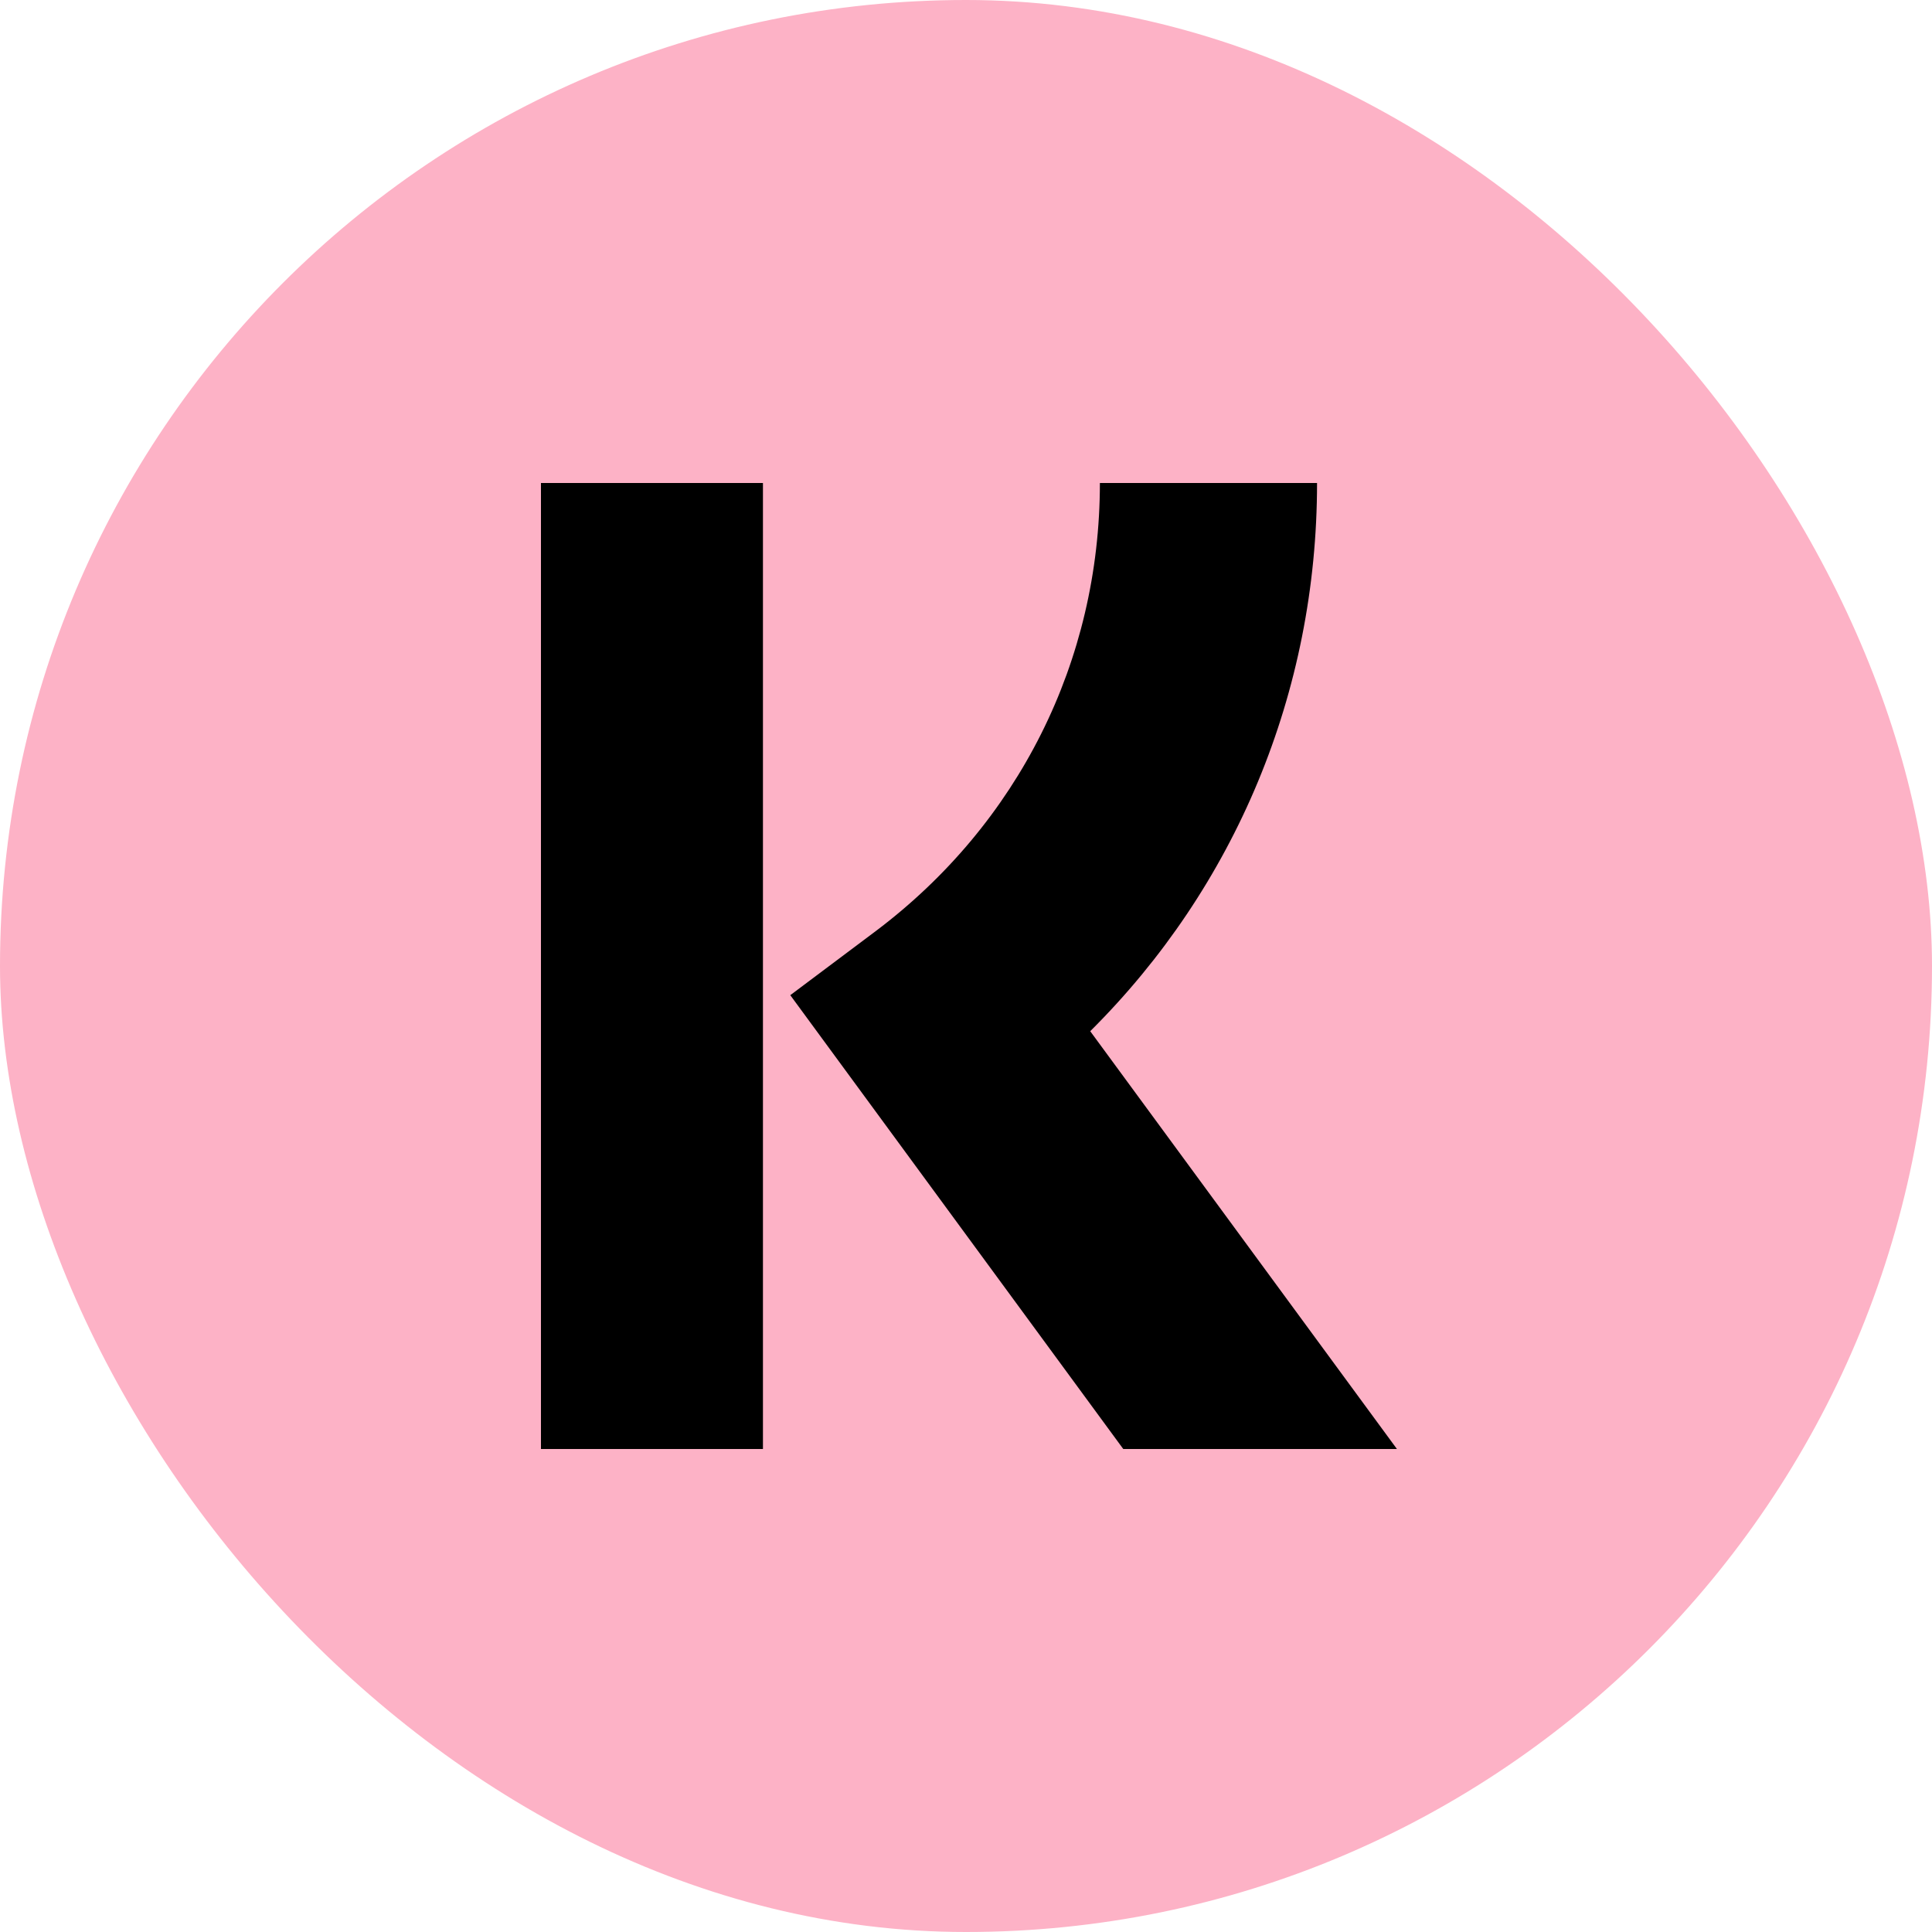
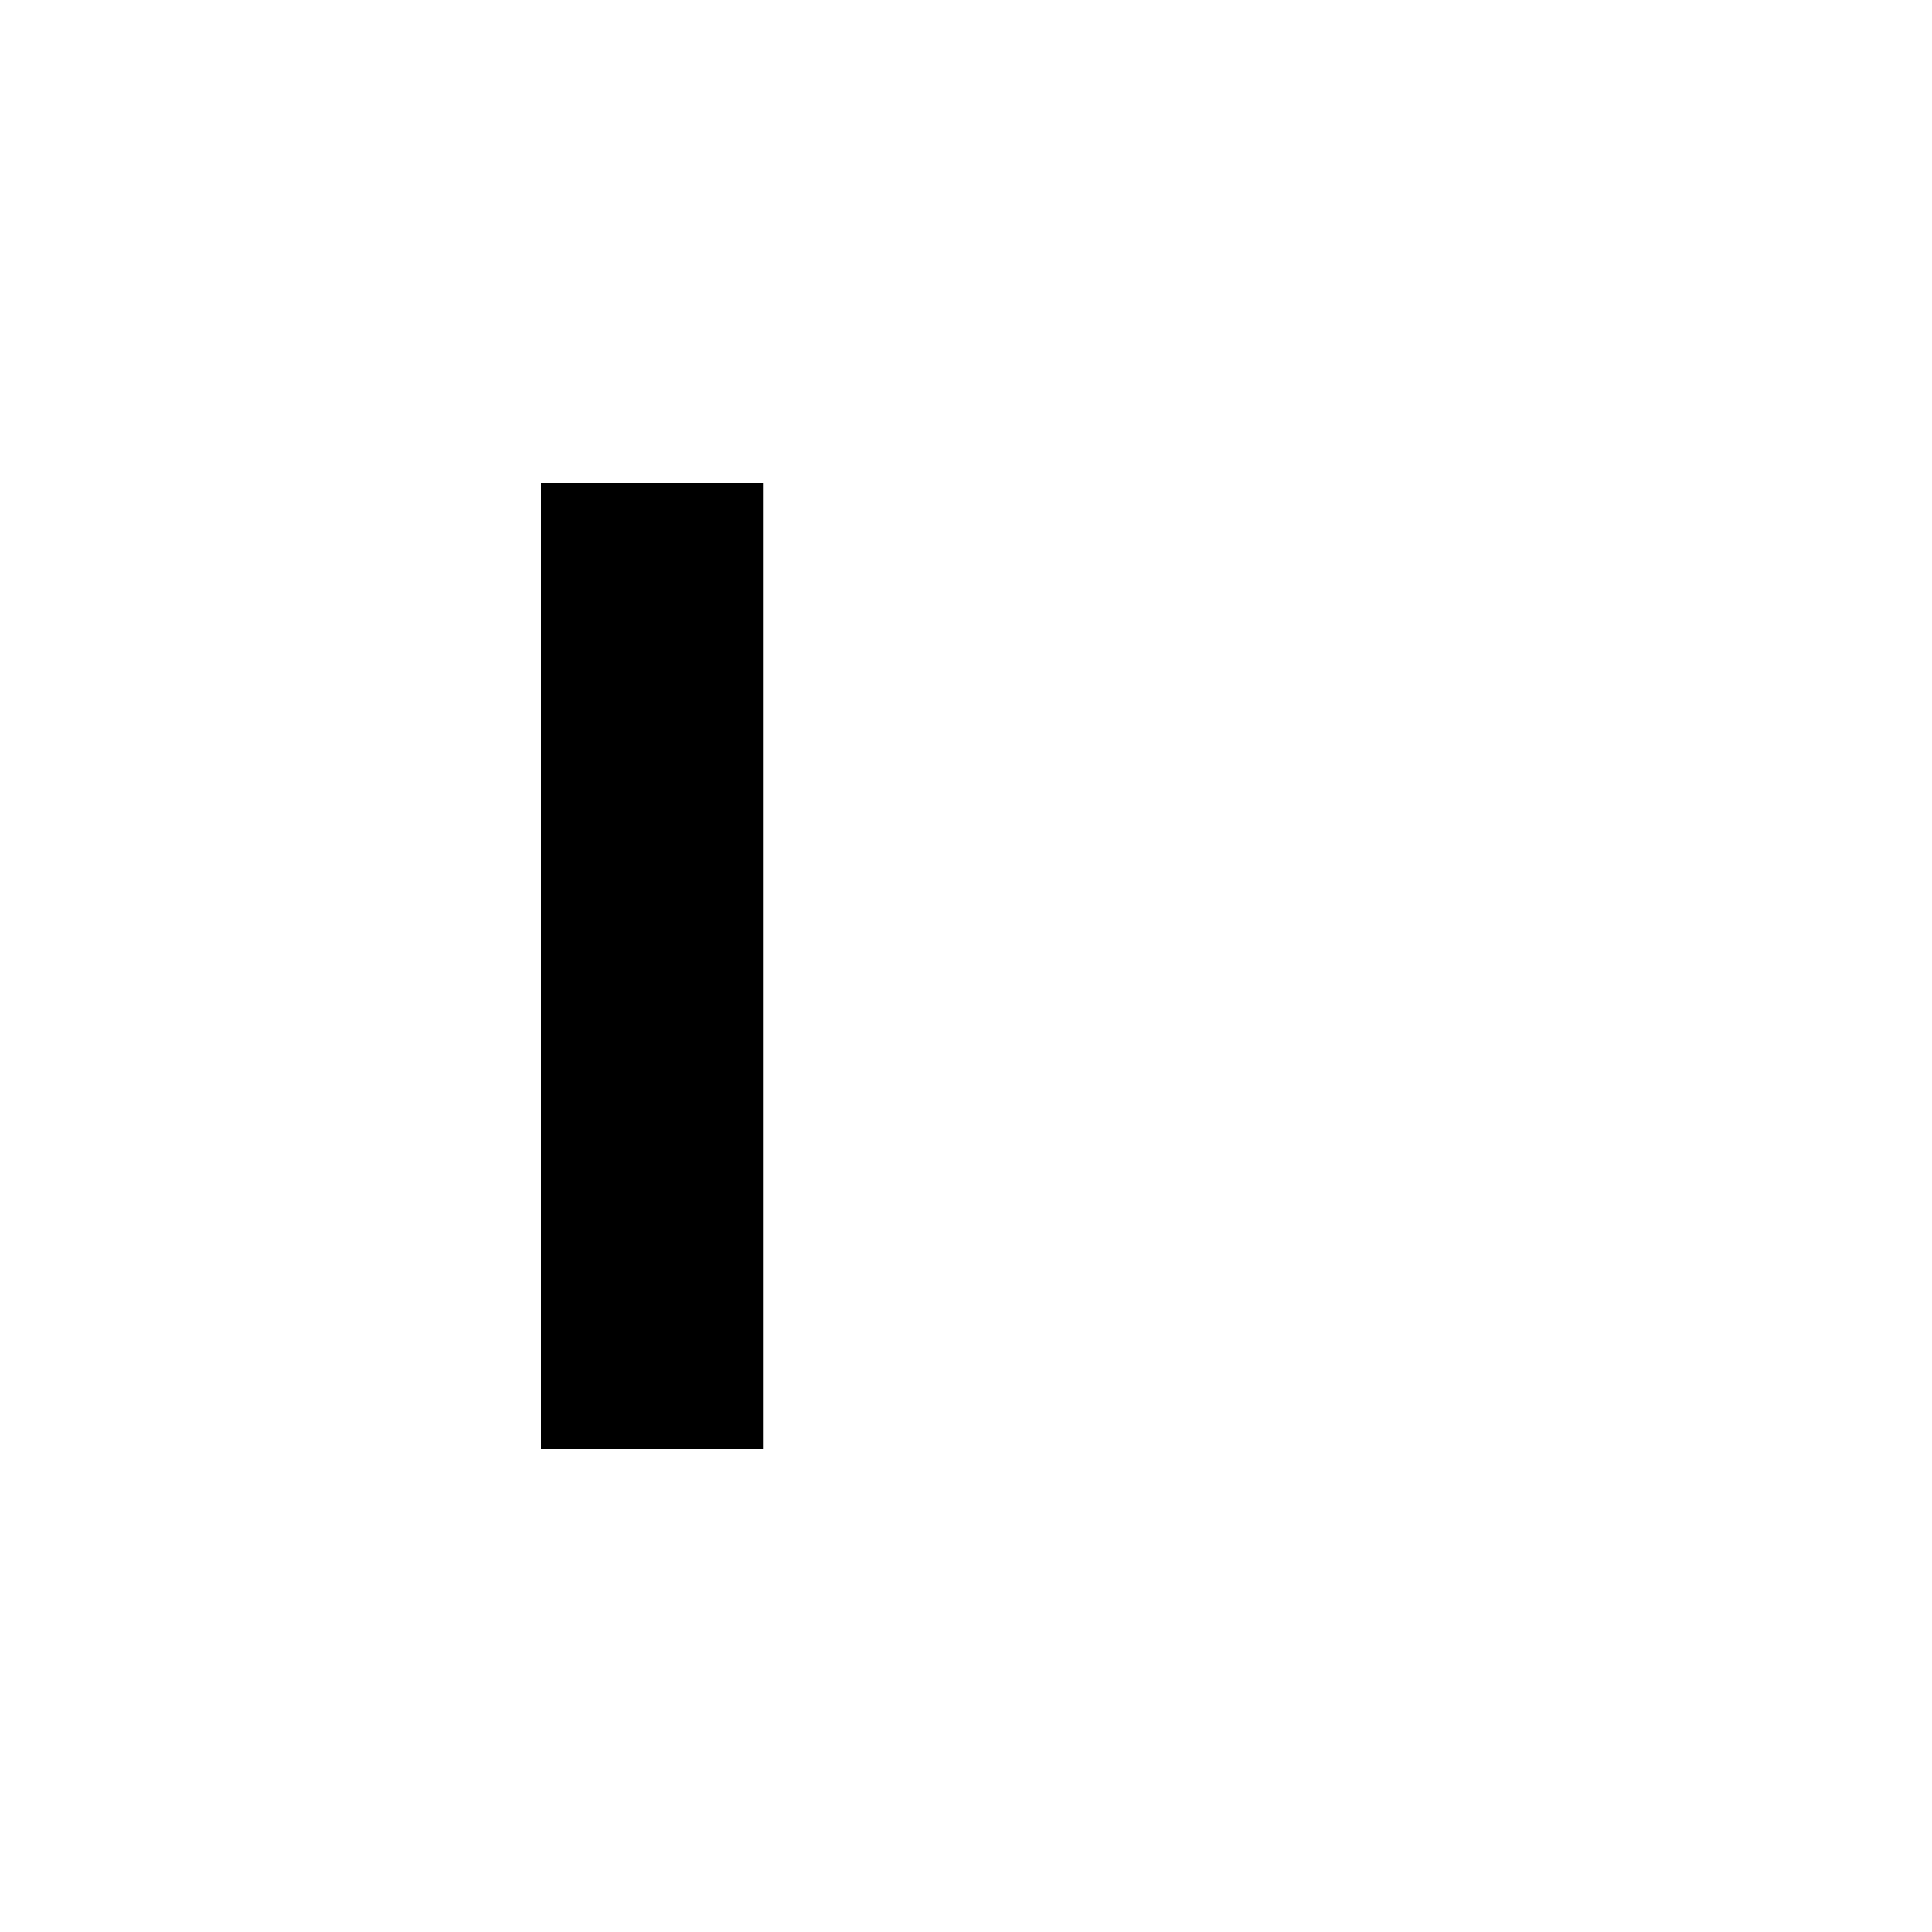
<svg xmlns="http://www.w3.org/2000/svg" width="20" height="20" viewBox="0 0 20 20" fill="none">
-   <rect width="20" height="20" rx="10" fill="#FDB2C6" />
-   <path d="M13.634 5H11.386C11.386 6.845 10.54 8.528 9.068 9.637L8.181 10.302L11.628 15H14.461L11.286 10.675C12.787 9.183 13.634 7.167 13.634 5Z" fill="black" />
  <path d="M7.898 5H5.6V15H7.898V5Z" fill="black" />
</svg>